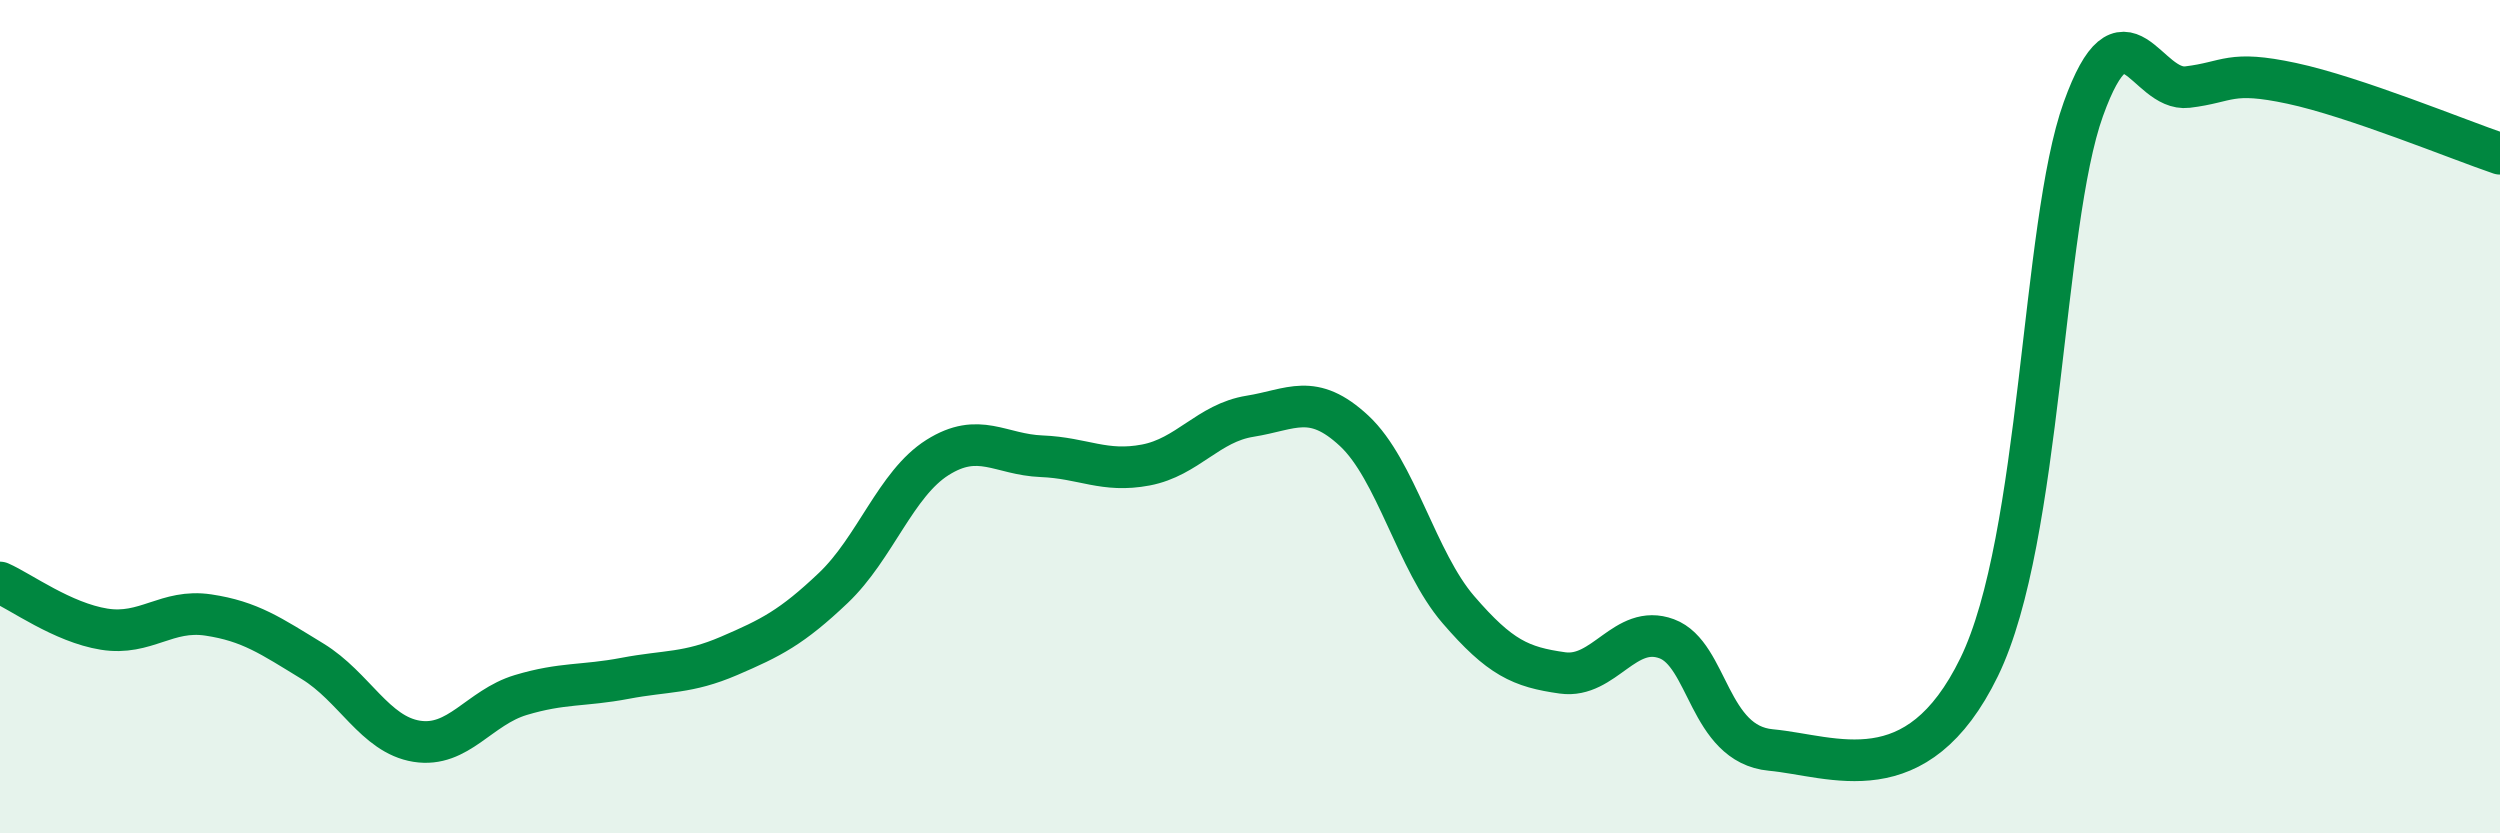
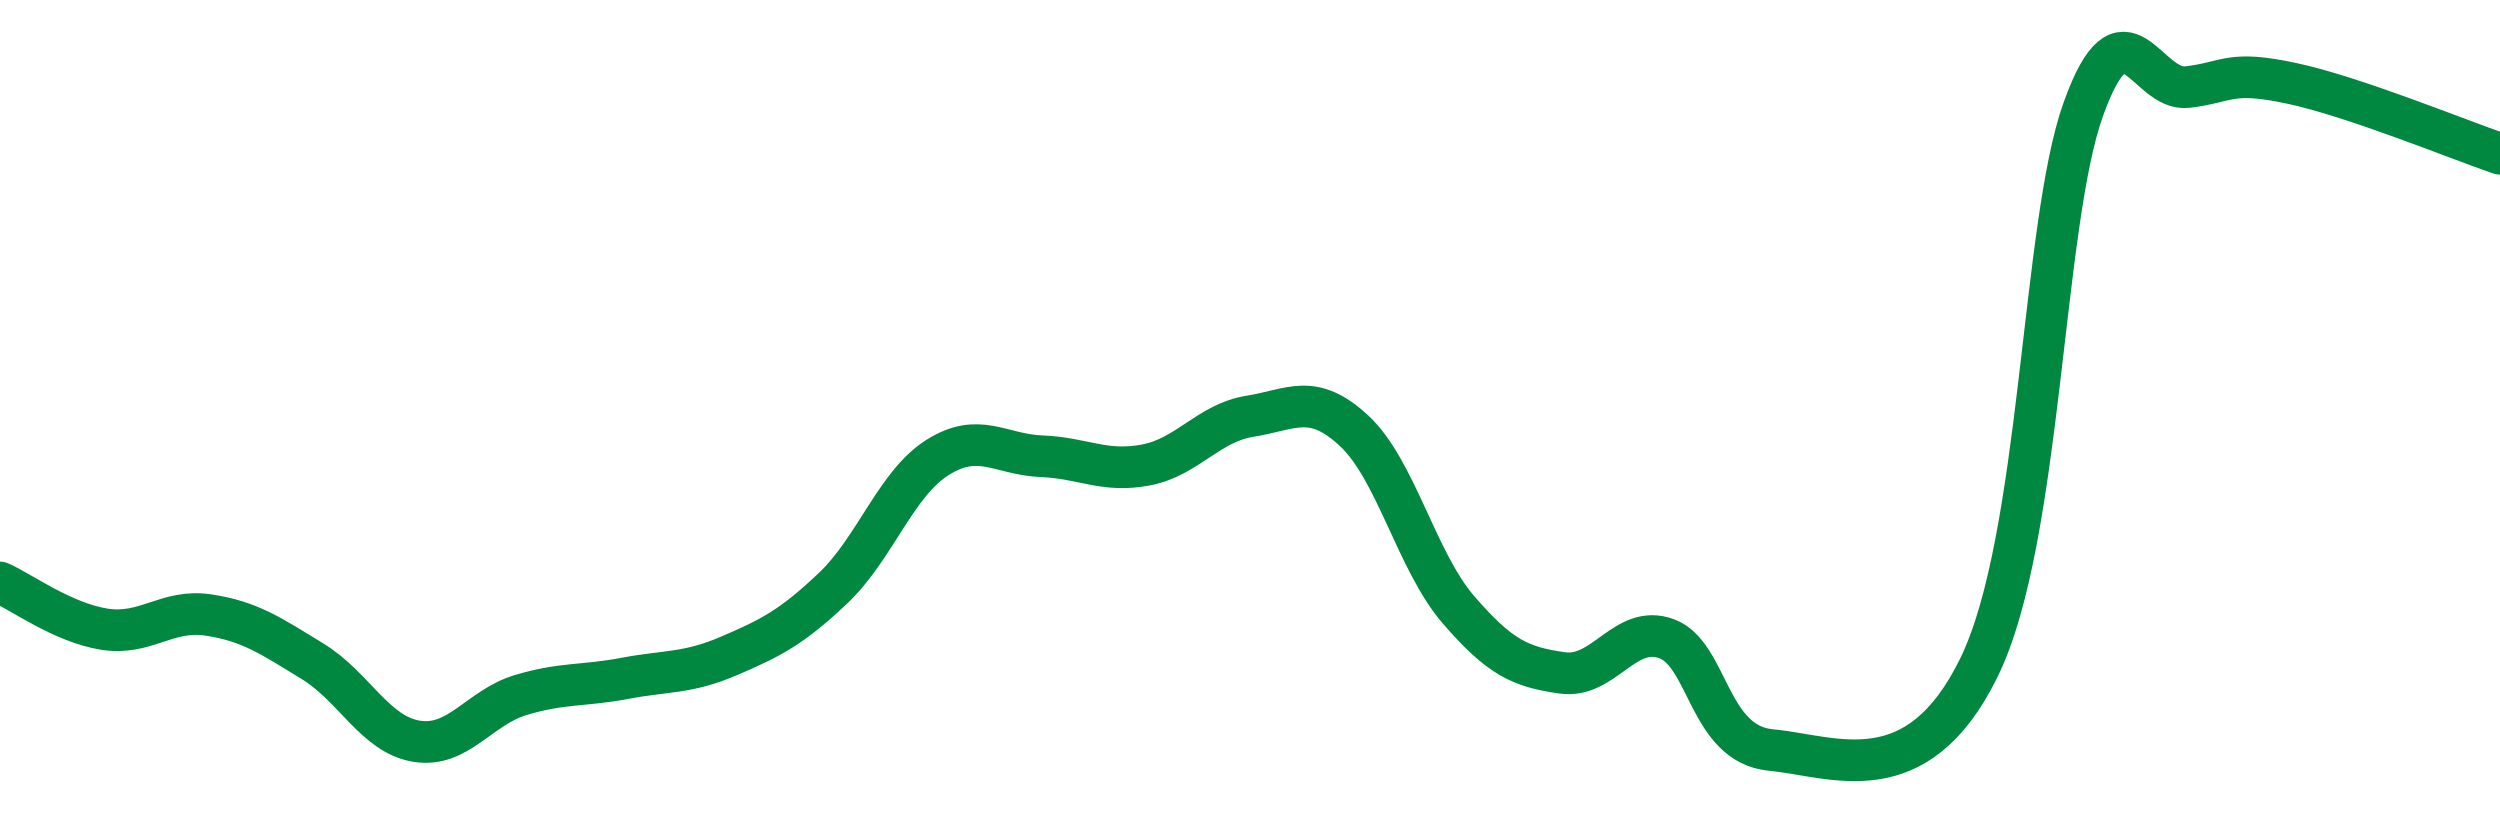
<svg xmlns="http://www.w3.org/2000/svg" width="60" height="20" viewBox="0 0 60 20">
-   <path d="M 0,13.98 C 0.5,14.2 1.5,14.94 2.5,15.1 C 3.5,15.26 4,14.61 5,14.76 C 6,14.91 6.5,15.26 7.5,15.87 C 8.5,16.48 9,17.63 10,17.79 C 11,17.95 11.5,16.98 12.5,16.68 C 13.5,16.38 14,16.47 15,16.28 C 16,16.09 16.5,16.17 17.5,15.74 C 18.5,15.31 19,15.06 20,14.11 C 21,13.16 21.5,11.61 22.5,10.98 C 23.5,10.35 24,10.91 25,10.95 C 26,10.99 26.5,11.35 27.5,11.16 C 28.5,10.97 29,10.15 30,9.99 C 31,9.83 31.5,9.41 32.5,10.34 C 33.5,11.27 34,13.47 35,14.63 C 36,15.79 36.5,16.01 37.5,16.15 C 38.5,16.29 39,14.96 40,15.33 C 41,15.7 41,17.86 42.5,18 C 44,18.14 46,19.09 47.5,16.01 C 49,12.93 49,5.4 50,2.62 C 51,-0.16 51.5,2.21 52.5,2.09 C 53.5,1.97 53.5,1.68 55,2 C 56.5,2.32 59,3.35 60,3.69L60 20L0 20Z" fill="#008740" opacity="0.1" stroke-linecap="round" stroke-linejoin="round" />
  <path d="M 0,13.98 C 0.5,14.2 1.5,14.94 2.5,15.1 C 3.5,15.26 4,14.61 5,14.76 C 6,14.91 6.5,15.26 7.5,15.87 C 8.5,16.48 9,17.63 10,17.79 C 11,17.95 11.5,16.98 12.5,16.68 C 13.5,16.38 14,16.47 15,16.28 C 16,16.09 16.5,16.17 17.5,15.74 C 18.5,15.31 19,15.06 20,14.11 C 21,13.16 21.5,11.61 22.5,10.98 C 23.5,10.35 24,10.91 25,10.95 C 26,10.99 26.5,11.35 27.5,11.16 C 28.5,10.97 29,10.15 30,9.99 C 31,9.83 31.5,9.41 32.5,10.34 C 33.5,11.27 34,13.47 35,14.63 C 36,15.79 36.5,16.01 37.5,16.15 C 38.5,16.29 39,14.96 40,15.33 C 41,15.7 41,17.86 42.5,18 C 44,18.14 46,19.09 47.5,16.01 C 49,12.93 49,5.4 50,2.62 C 51,-0.16 51.5,2.21 52.5,2.09 C 53.5,1.97 53.5,1.68 55,2 C 56.5,2.32 59,3.35 60,3.69" stroke="#008740" stroke-width="1" fill="none" stroke-linecap="round" stroke-linejoin="round" />
</svg>